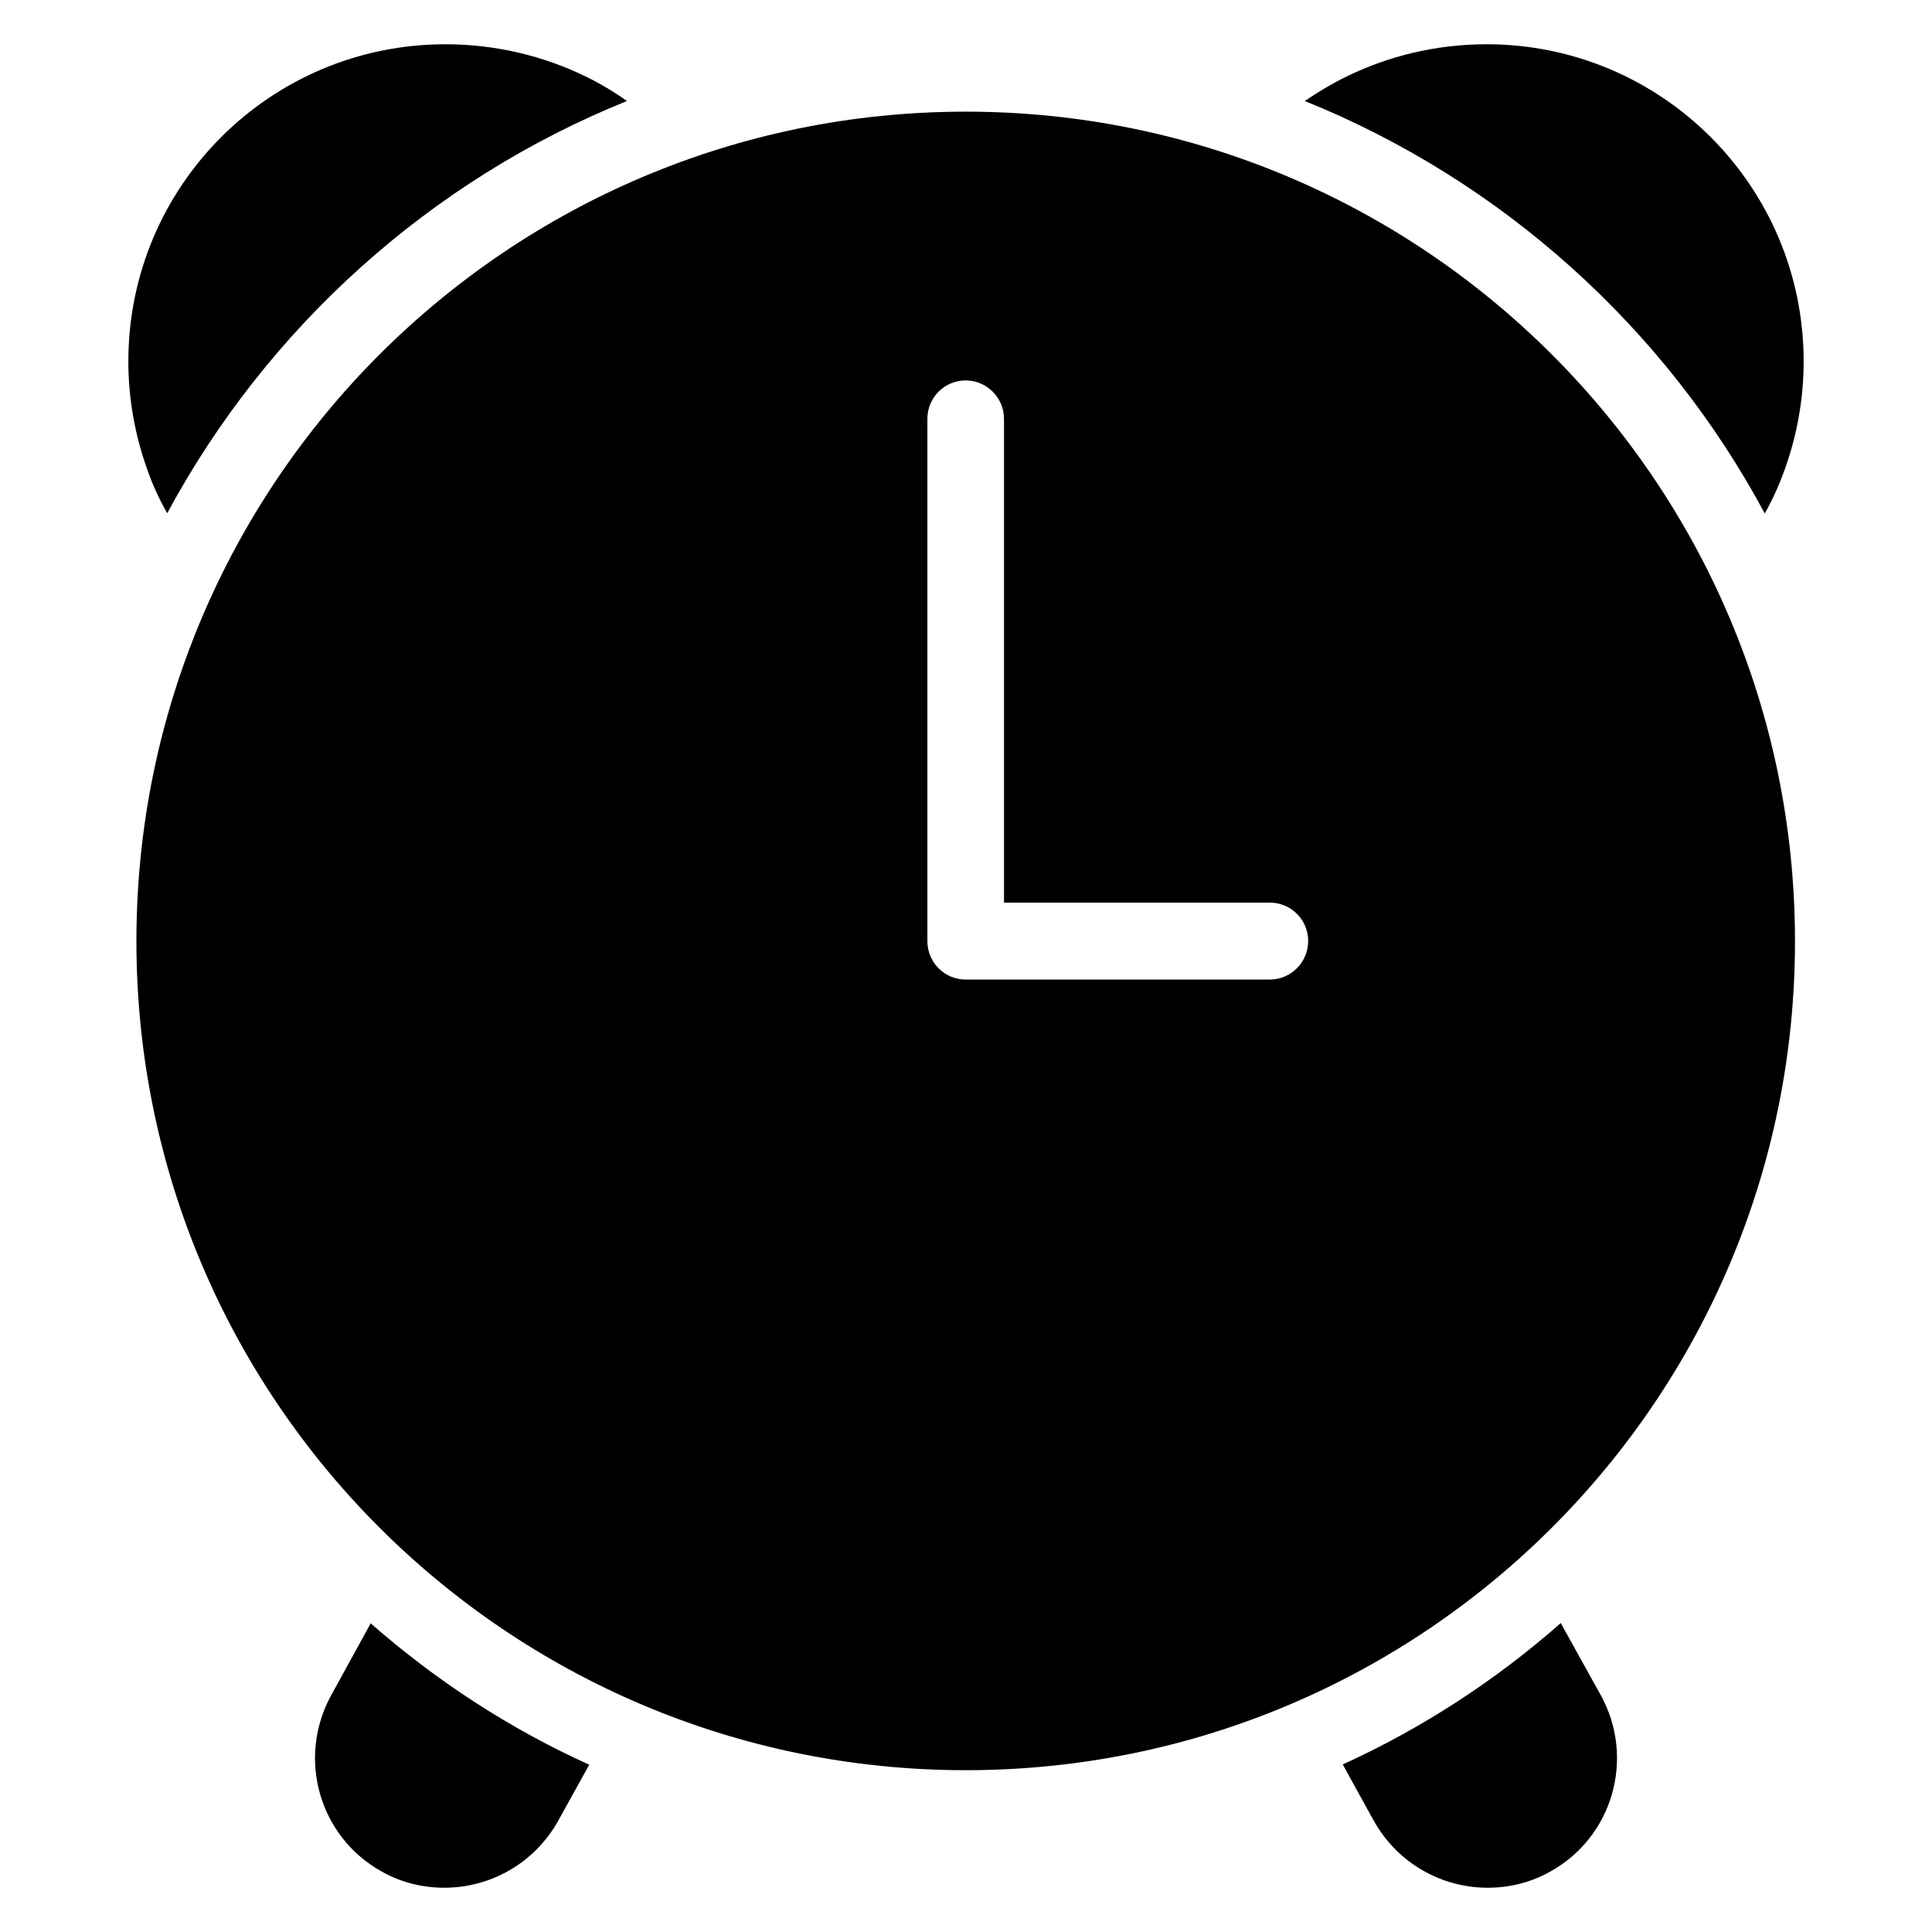
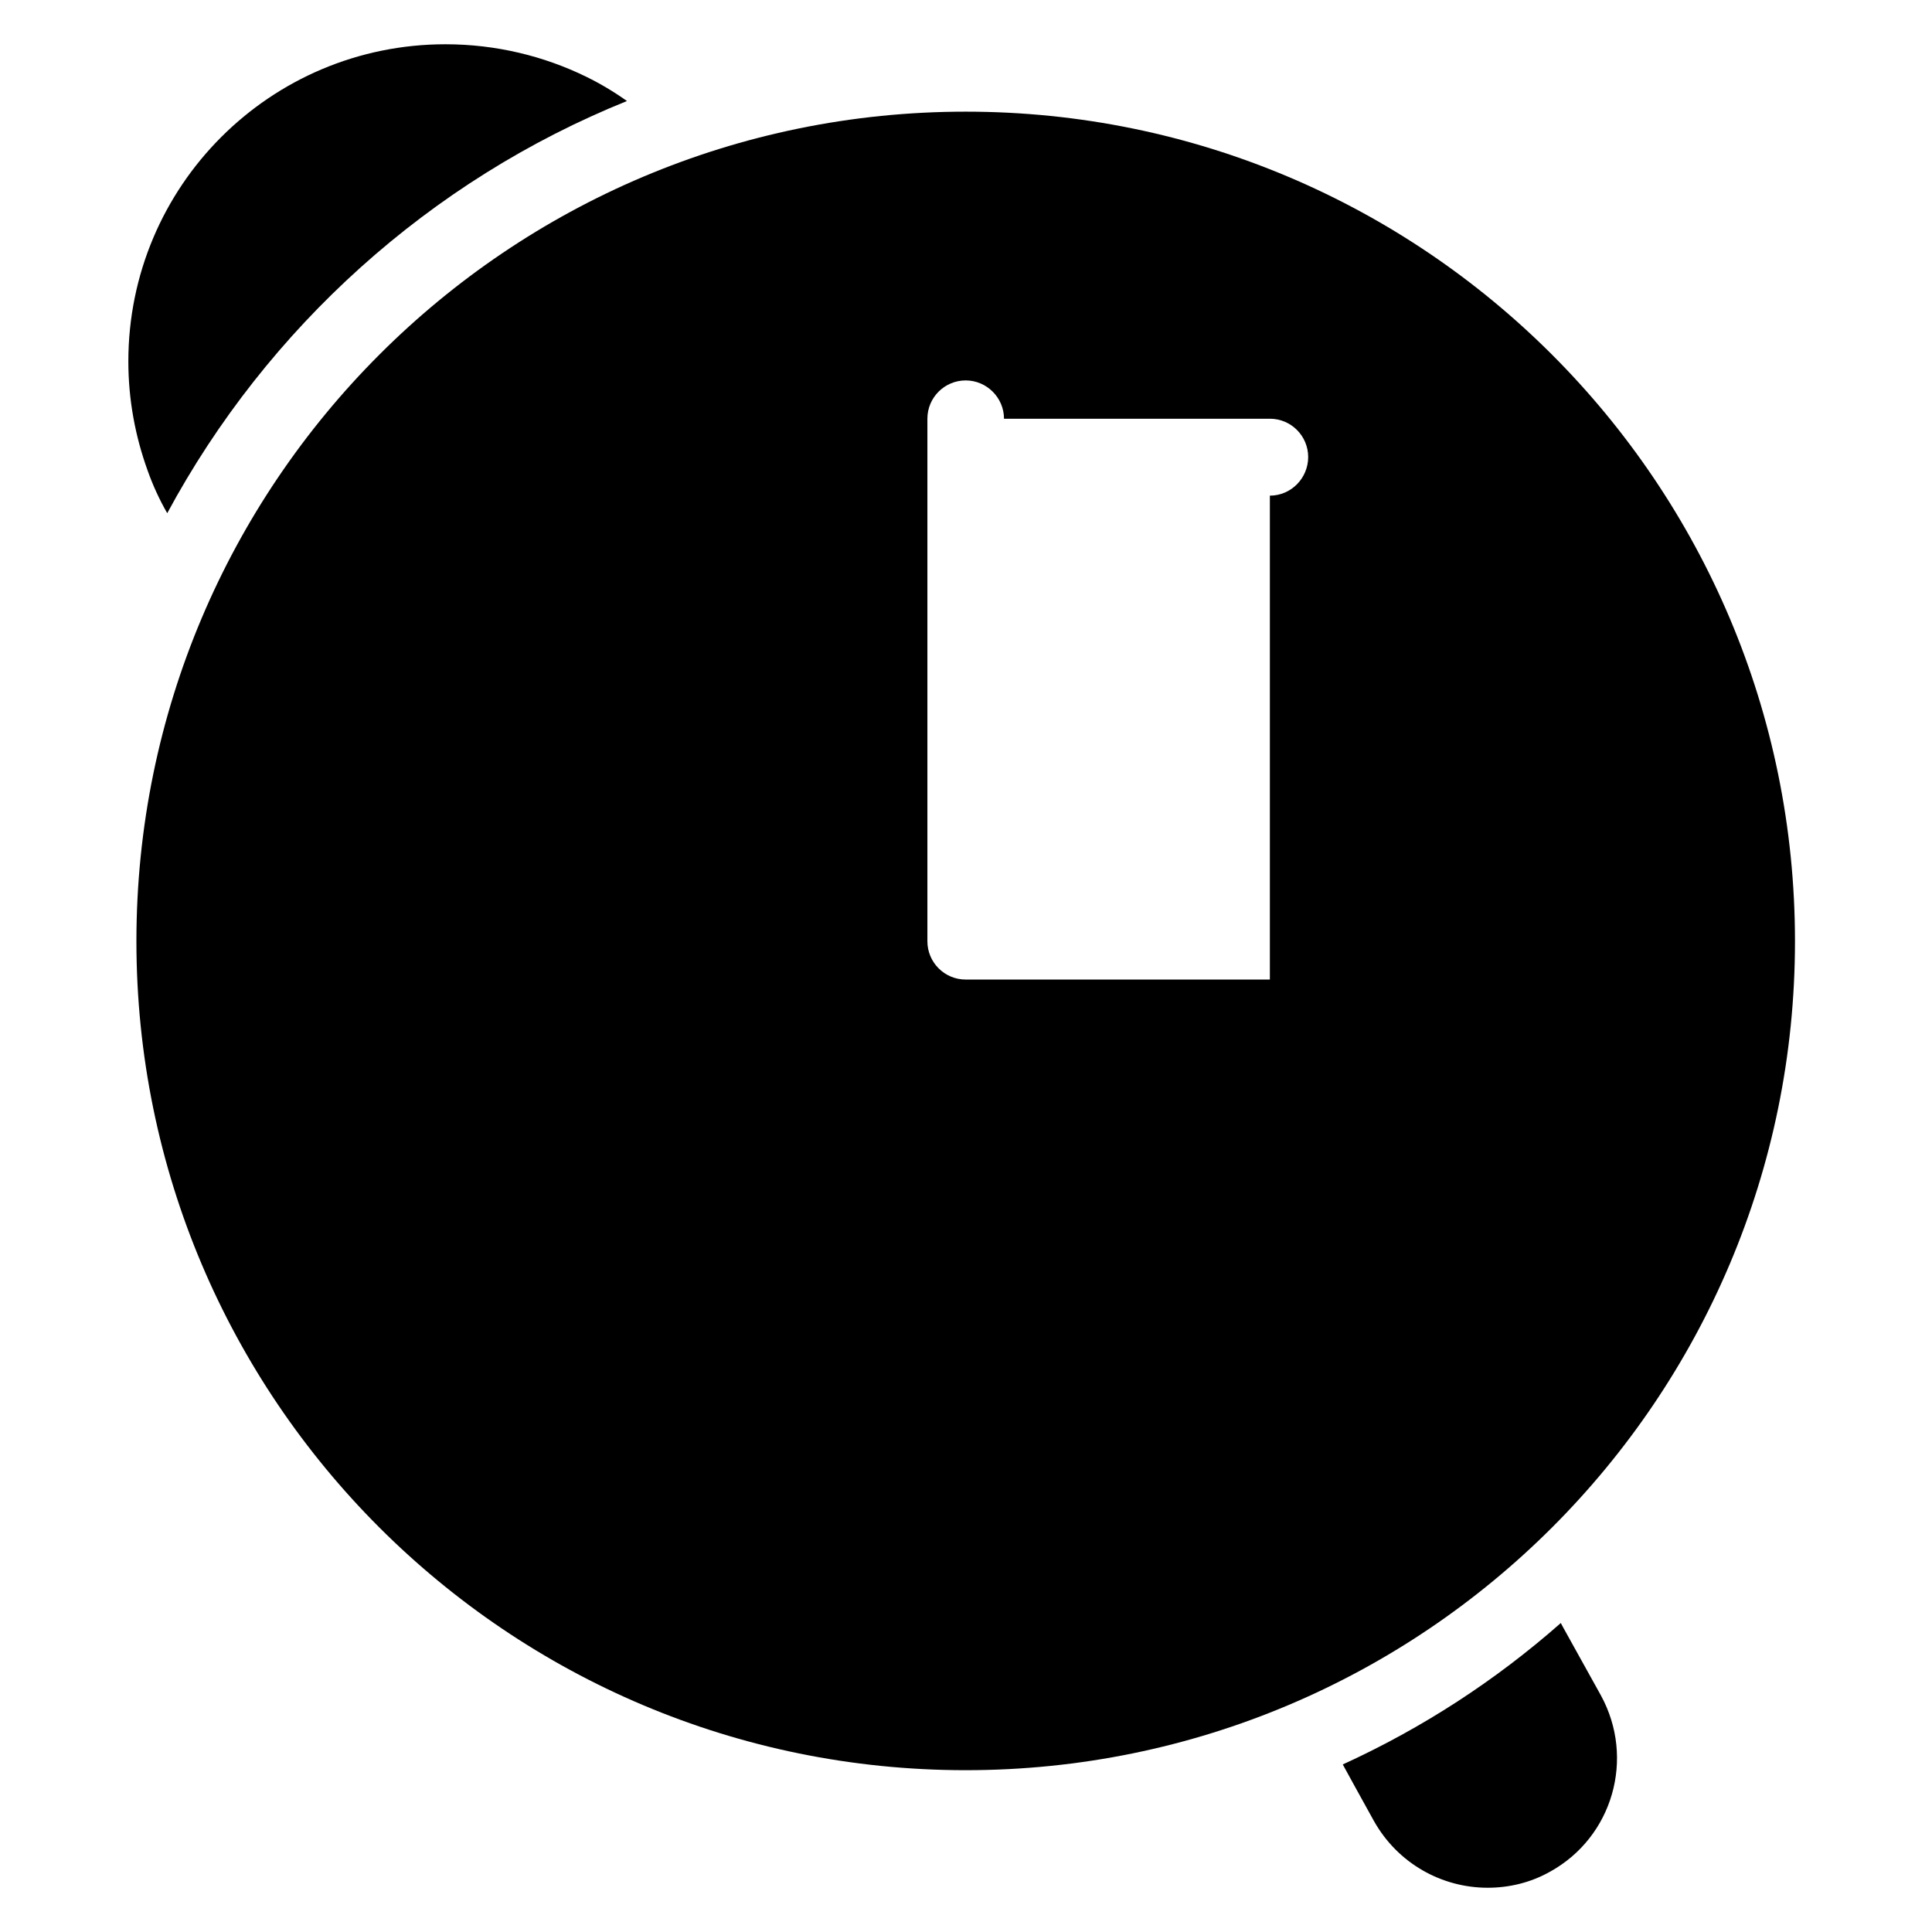
<svg xmlns="http://www.w3.org/2000/svg" fill="#000000" width="800px" height="800px" version="1.1" viewBox="144 144 512 512">
  <g>
    <path d="m188.32 280c26.488-49.16 69.617-88.168 121.83-109.23-3.434-2.441-7.023-4.582-10.762-6.414-11.223-5.496-23.969-8.625-37.328-8.625-46.488 0-84.047 37.633-84.047 84.047 0 10.152 1.832 19.848 5.113 28.93 1.375 3.894 3.133 7.711 5.191 11.297z" />
-     <path d="m611.68 280.08c2.062-3.664 3.742-7.406 5.191-11.375 3.281-9.082 5.113-18.703 5.113-28.93 0-46.414-37.633-84.047-84.047-84.047-13.359 0-26.031 3.129-37.25 8.625-3.742 1.832-7.406 4.047-10.914 6.414 52.211 21.066 95.492 60.074 121.91 109.31z" />
-     <path d="m241.61 575.34-9.848 17.938c-9.16 16.719-3.129 37.559 13.434 46.719 5.266 2.977 10.992 4.273 16.566 4.273 12.137 0 23.816-6.414 30.152-17.711l5.191-9.391 3.055-5.496c-21.145-9.543-40.609-22.289-57.938-37.48z" />
    <path d="m558.24 575.26-0.609-1.145c-17.328 15.266-36.719 27.863-57.785 37.48l3.055 5.574 5.191 9.391c6.336 11.297 18.016 17.711 30.152 17.711 5.574 0 11.297-1.297 16.566-4.273 16.566-9.16 22.594-30 13.434-46.719z" />
-     <path d="m399.92 173.59c-121.37 0-219.77 98.473-219.77 219.84s98.395 219.69 219.77 219.69c121.37 0 219.77-98.32 219.77-219.69-0.004-121.37-98.402-219.84-219.77-219.84zm80.609 230h-80.609c-5.648 0-10.152-4.582-10.152-10.152v-138.47c0-5.648 4.582-10.152 10.152-10.152 5.574 0 10.152 4.582 10.152 10.152v128.24h70.457c5.648 0 10.152 4.582 10.152 10.152 0 5.574-4.504 10.23-10.152 10.23z" />
+     <path d="m399.92 173.59c-121.37 0-219.77 98.473-219.77 219.84s98.395 219.69 219.77 219.69c121.37 0 219.77-98.32 219.77-219.69-0.004-121.37-98.402-219.84-219.77-219.84zm80.609 230h-80.609c-5.648 0-10.152-4.582-10.152-10.152v-138.47c0-5.648 4.582-10.152 10.152-10.152 5.574 0 10.152 4.582 10.152 10.152h70.457c5.648 0 10.152 4.582 10.152 10.152 0 5.574-4.504 10.23-10.152 10.23z" />
  </g>
</svg>